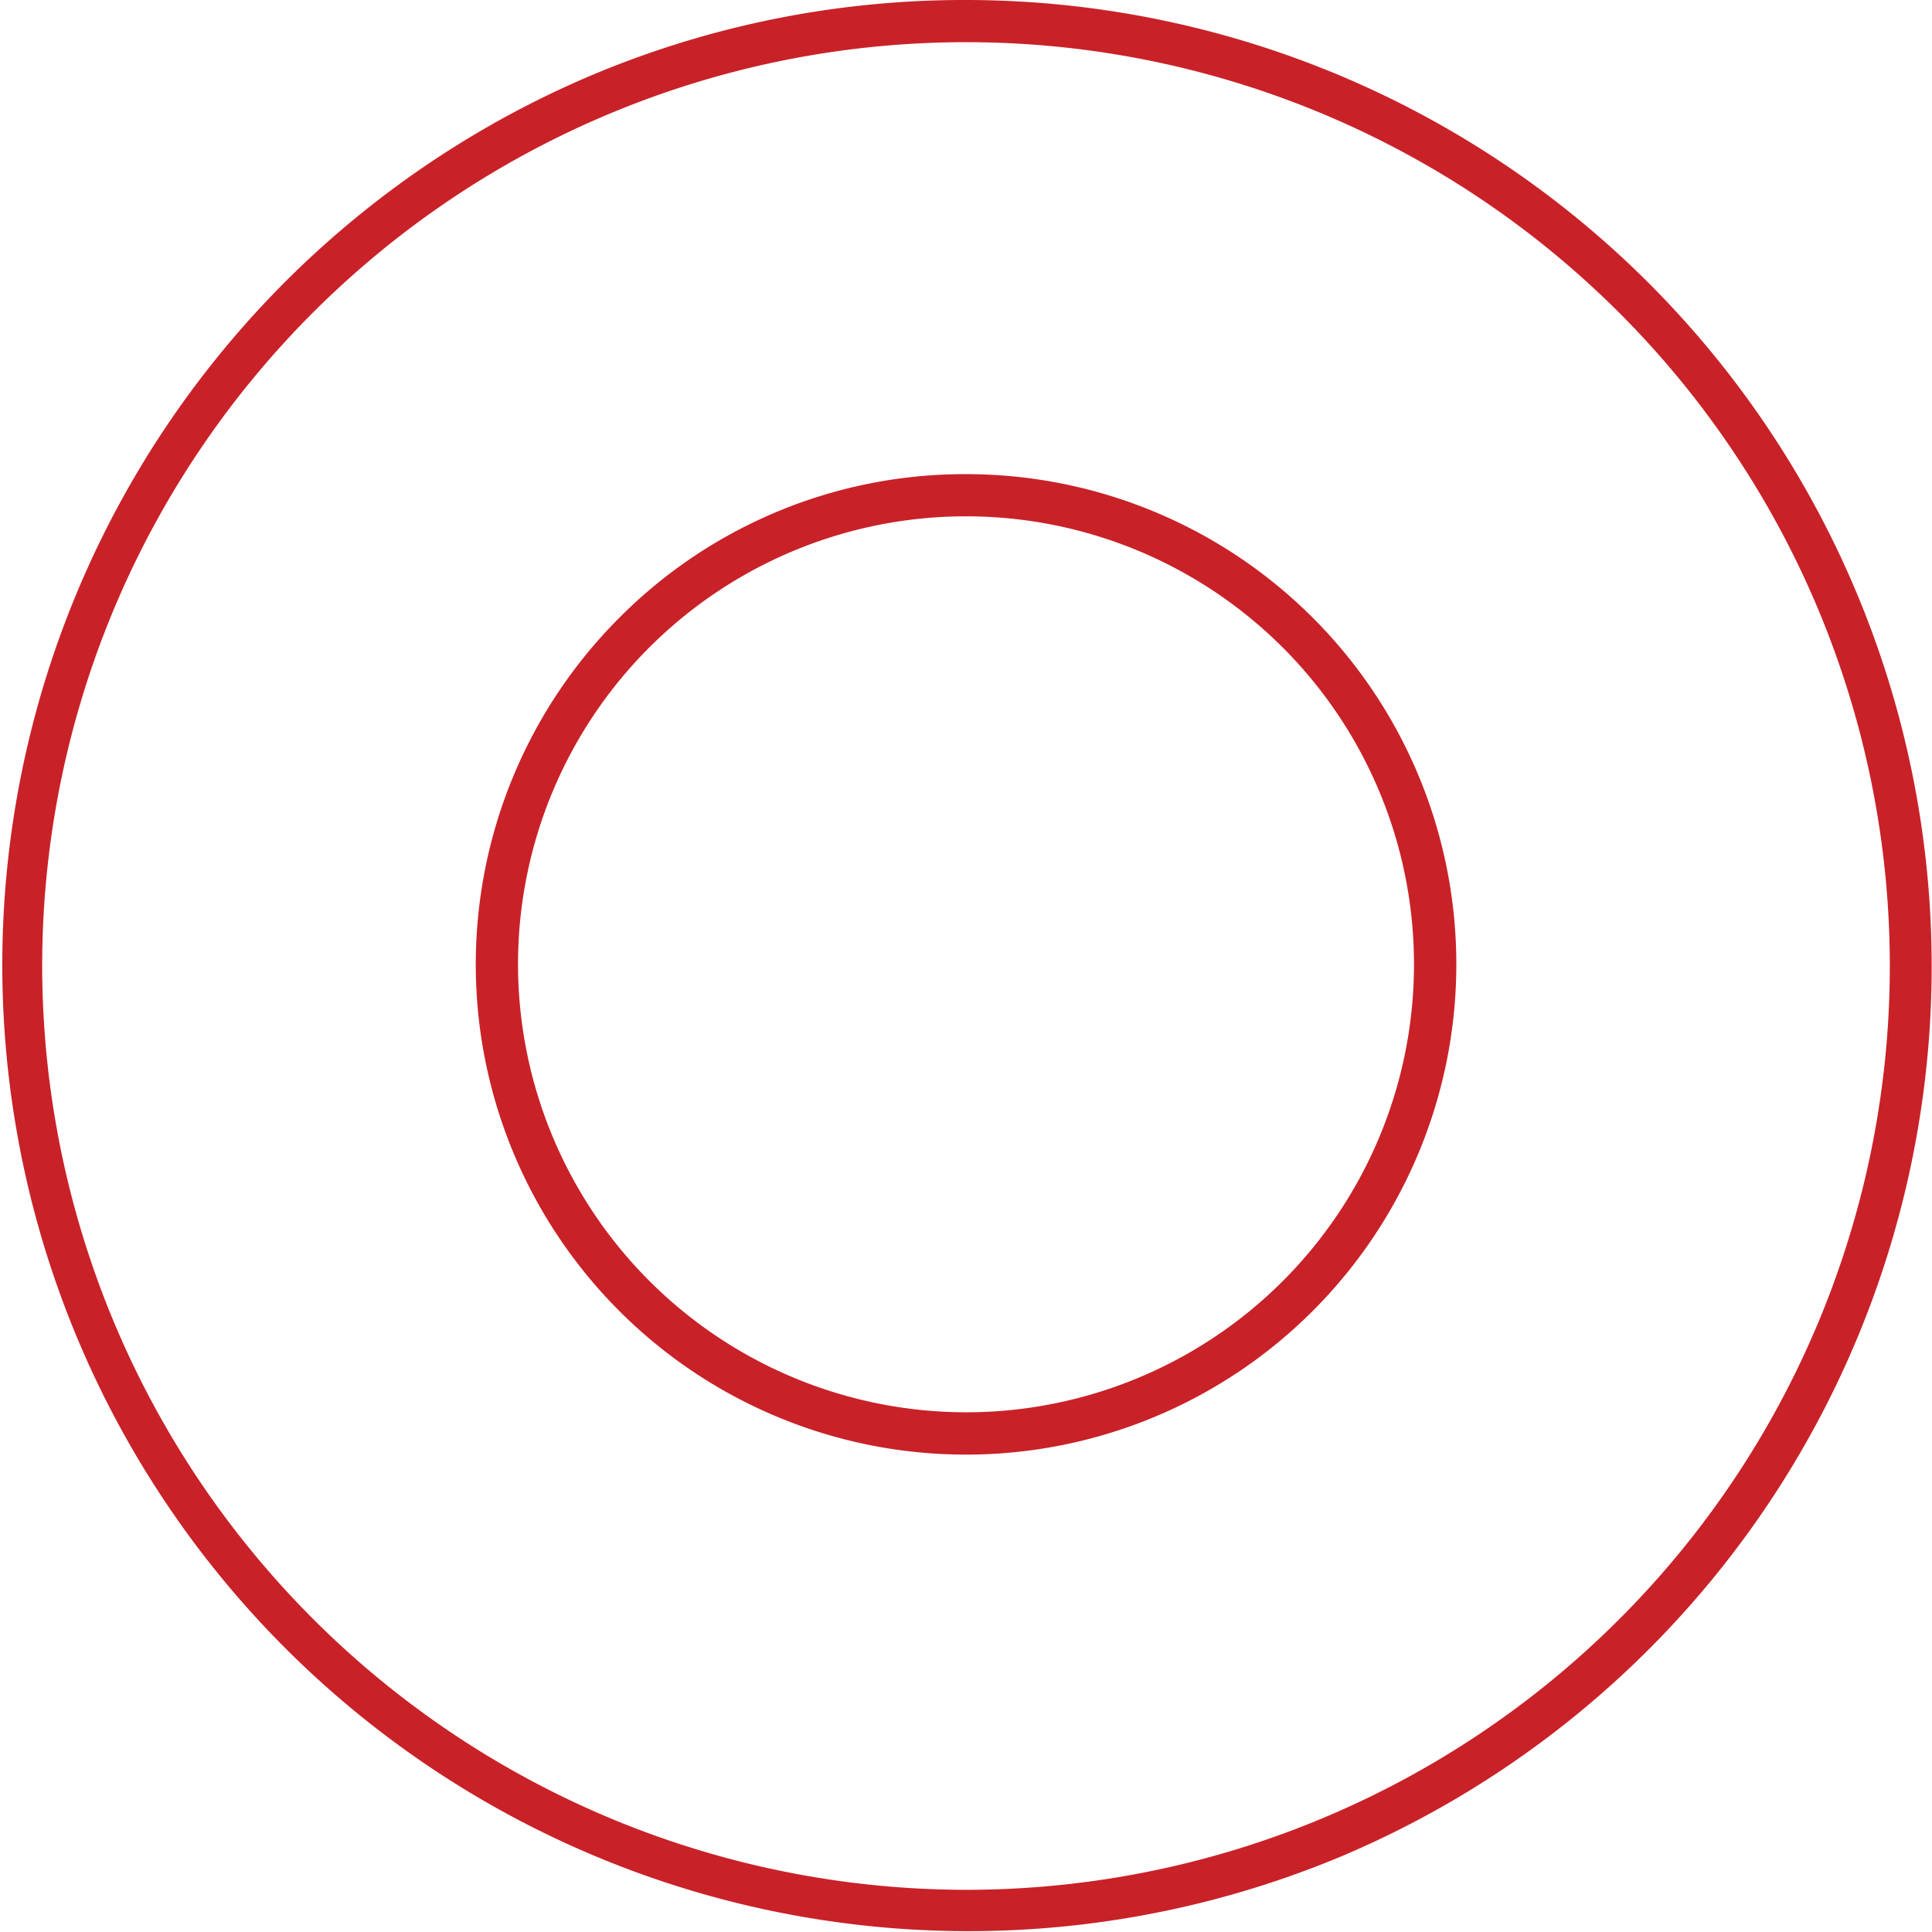
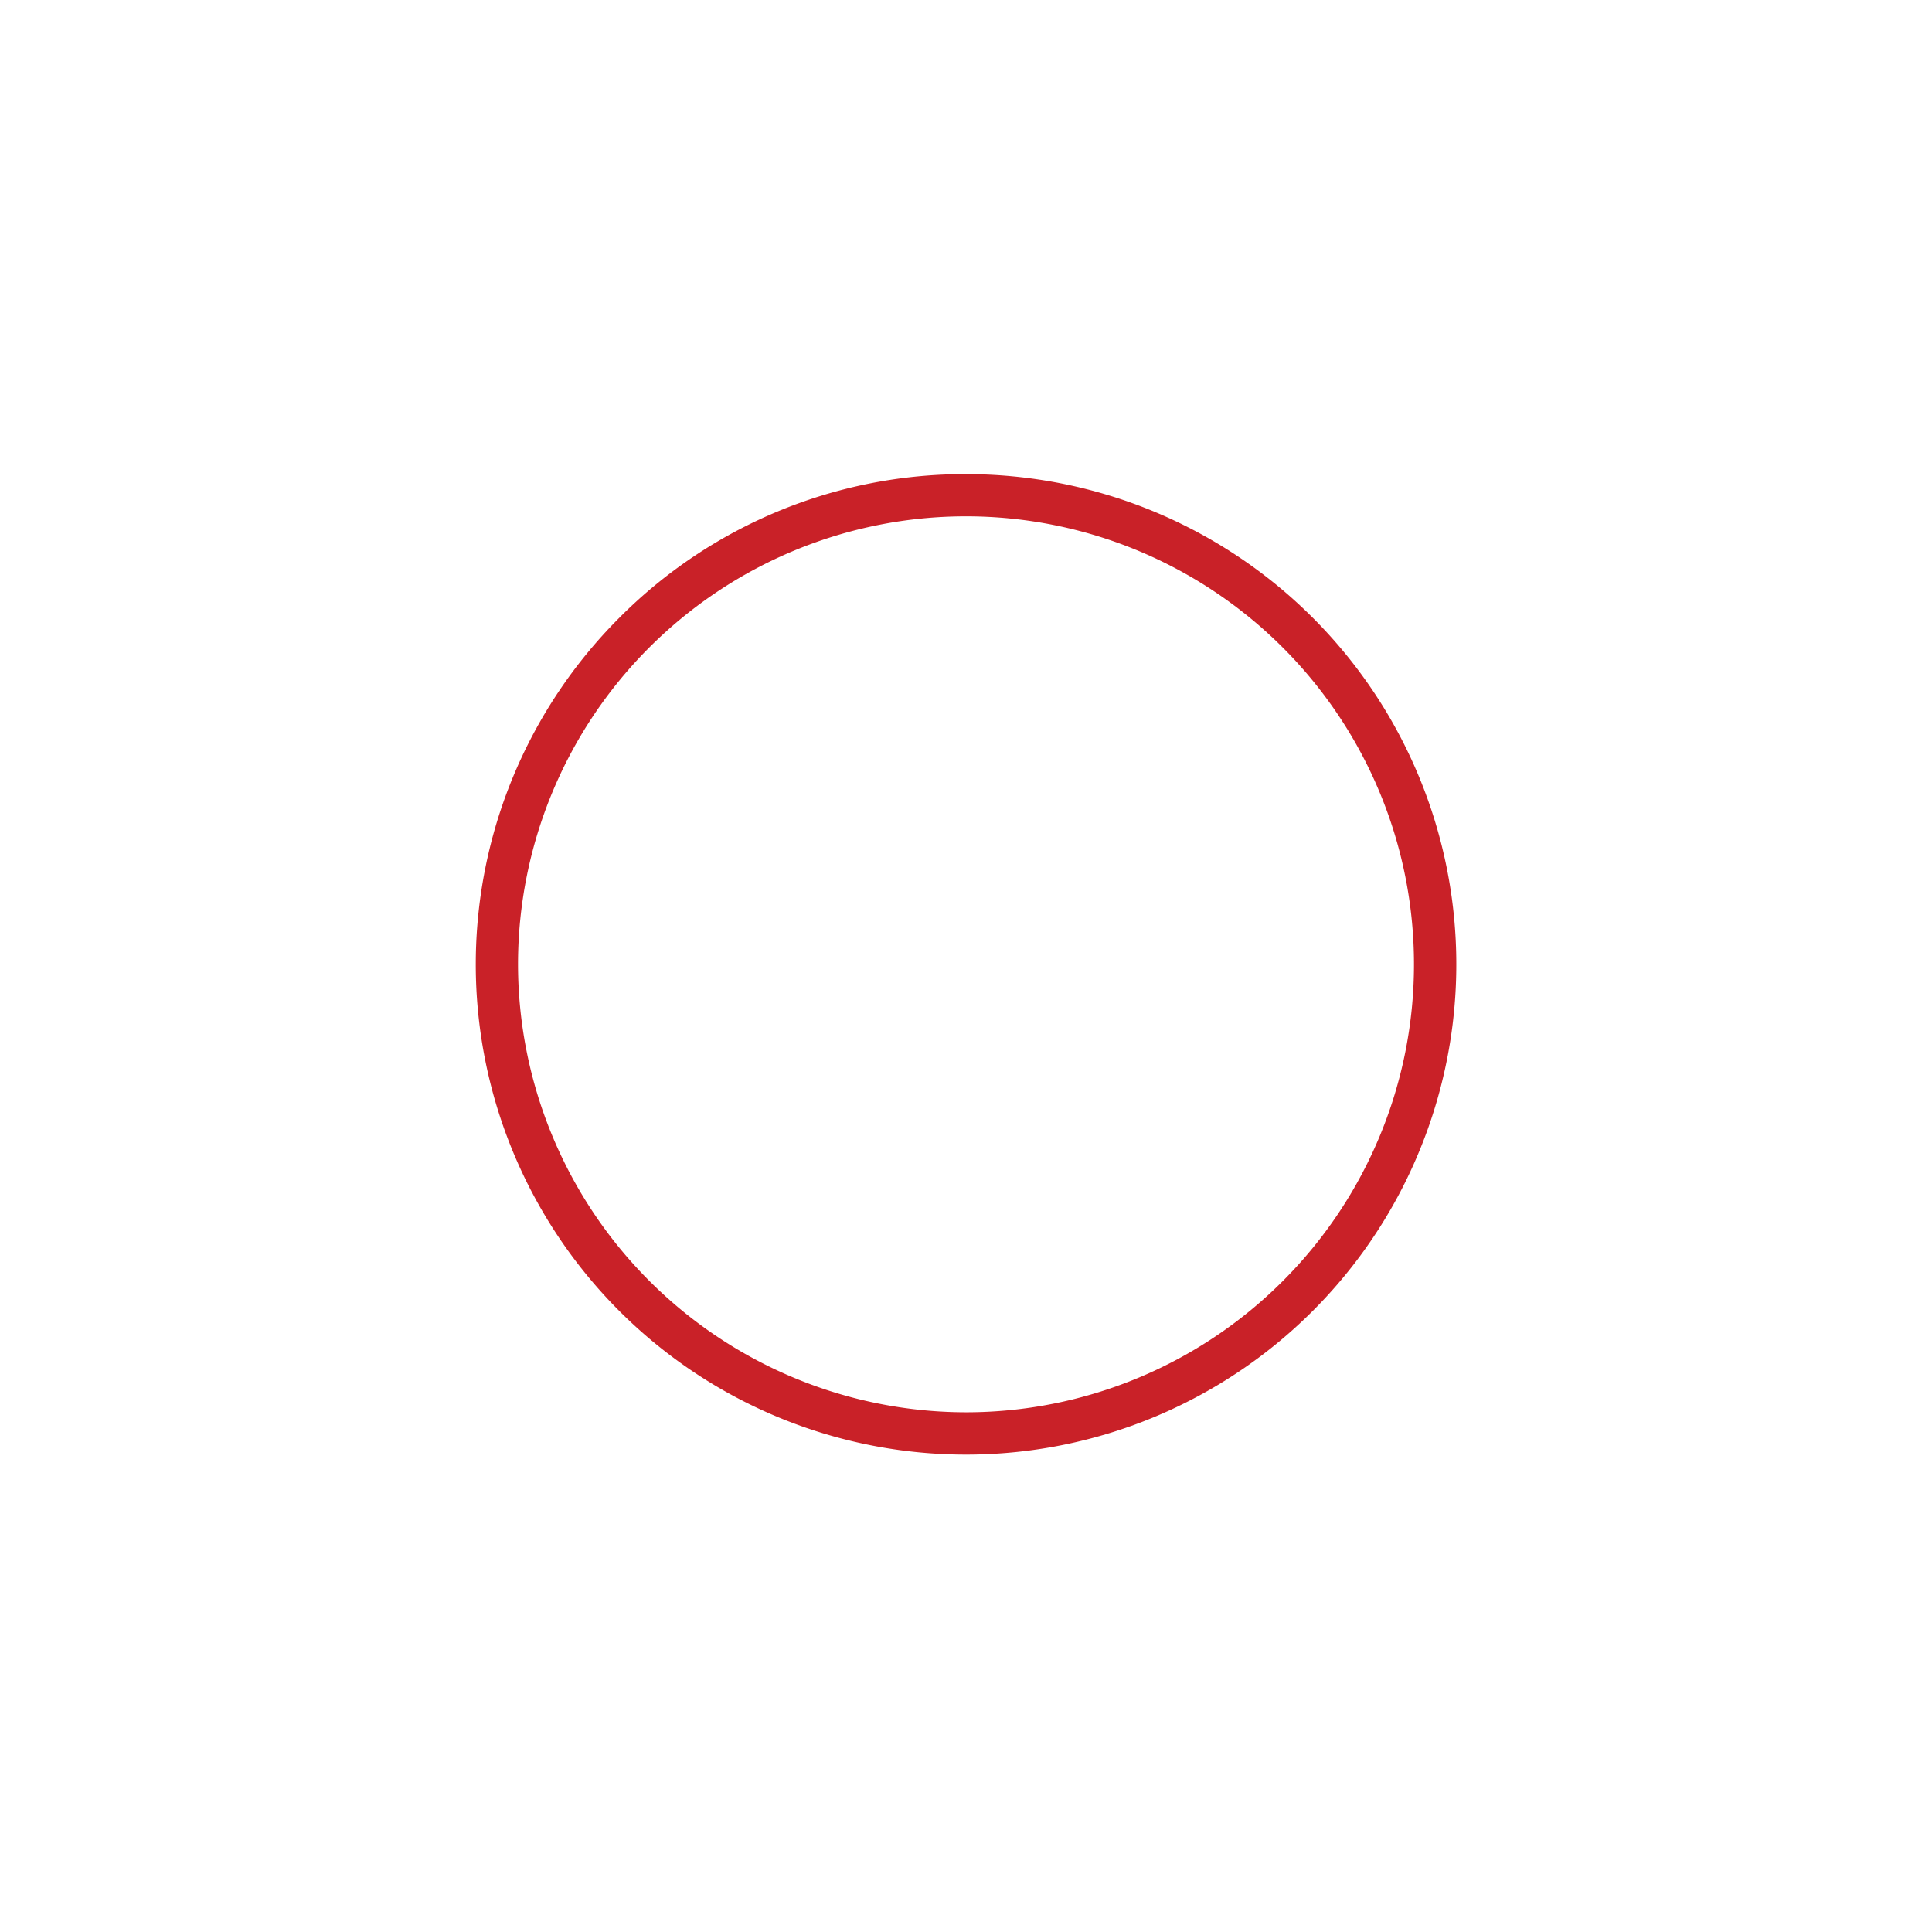
<svg xmlns="http://www.w3.org/2000/svg" width="57.25" height="57.25" viewBox="0 0 57.25 57.25">
  <g transform="translate(0.005 0.005)">
-     <path d="M28-.625a28.632,28.632,0,0,1,11.142,55A28.632,28.632,0,0,1,16.858,1.625,28.446,28.446,0,0,1,28-.625Zm0,56A27.375,27.375,0,1,0,.625,28,27.406,27.406,0,0,0,28,55.375Z" transform="translate(0.62 0.62)" fill="#c92128" />
    <path d="M13.9-.625a14.525,14.525,0,0,1,10.271,24.8A14.525,14.525,0,0,1,3.629,3.629,14.43,14.43,0,0,1,13.9-.625Zm0,27.8A13.275,13.275,0,1,0,.625,13.9,13.29,13.29,0,0,0,13.9,27.175Z" transform="translate(14.72 14.67)" fill="#c92128" />
  </g>
</svg>